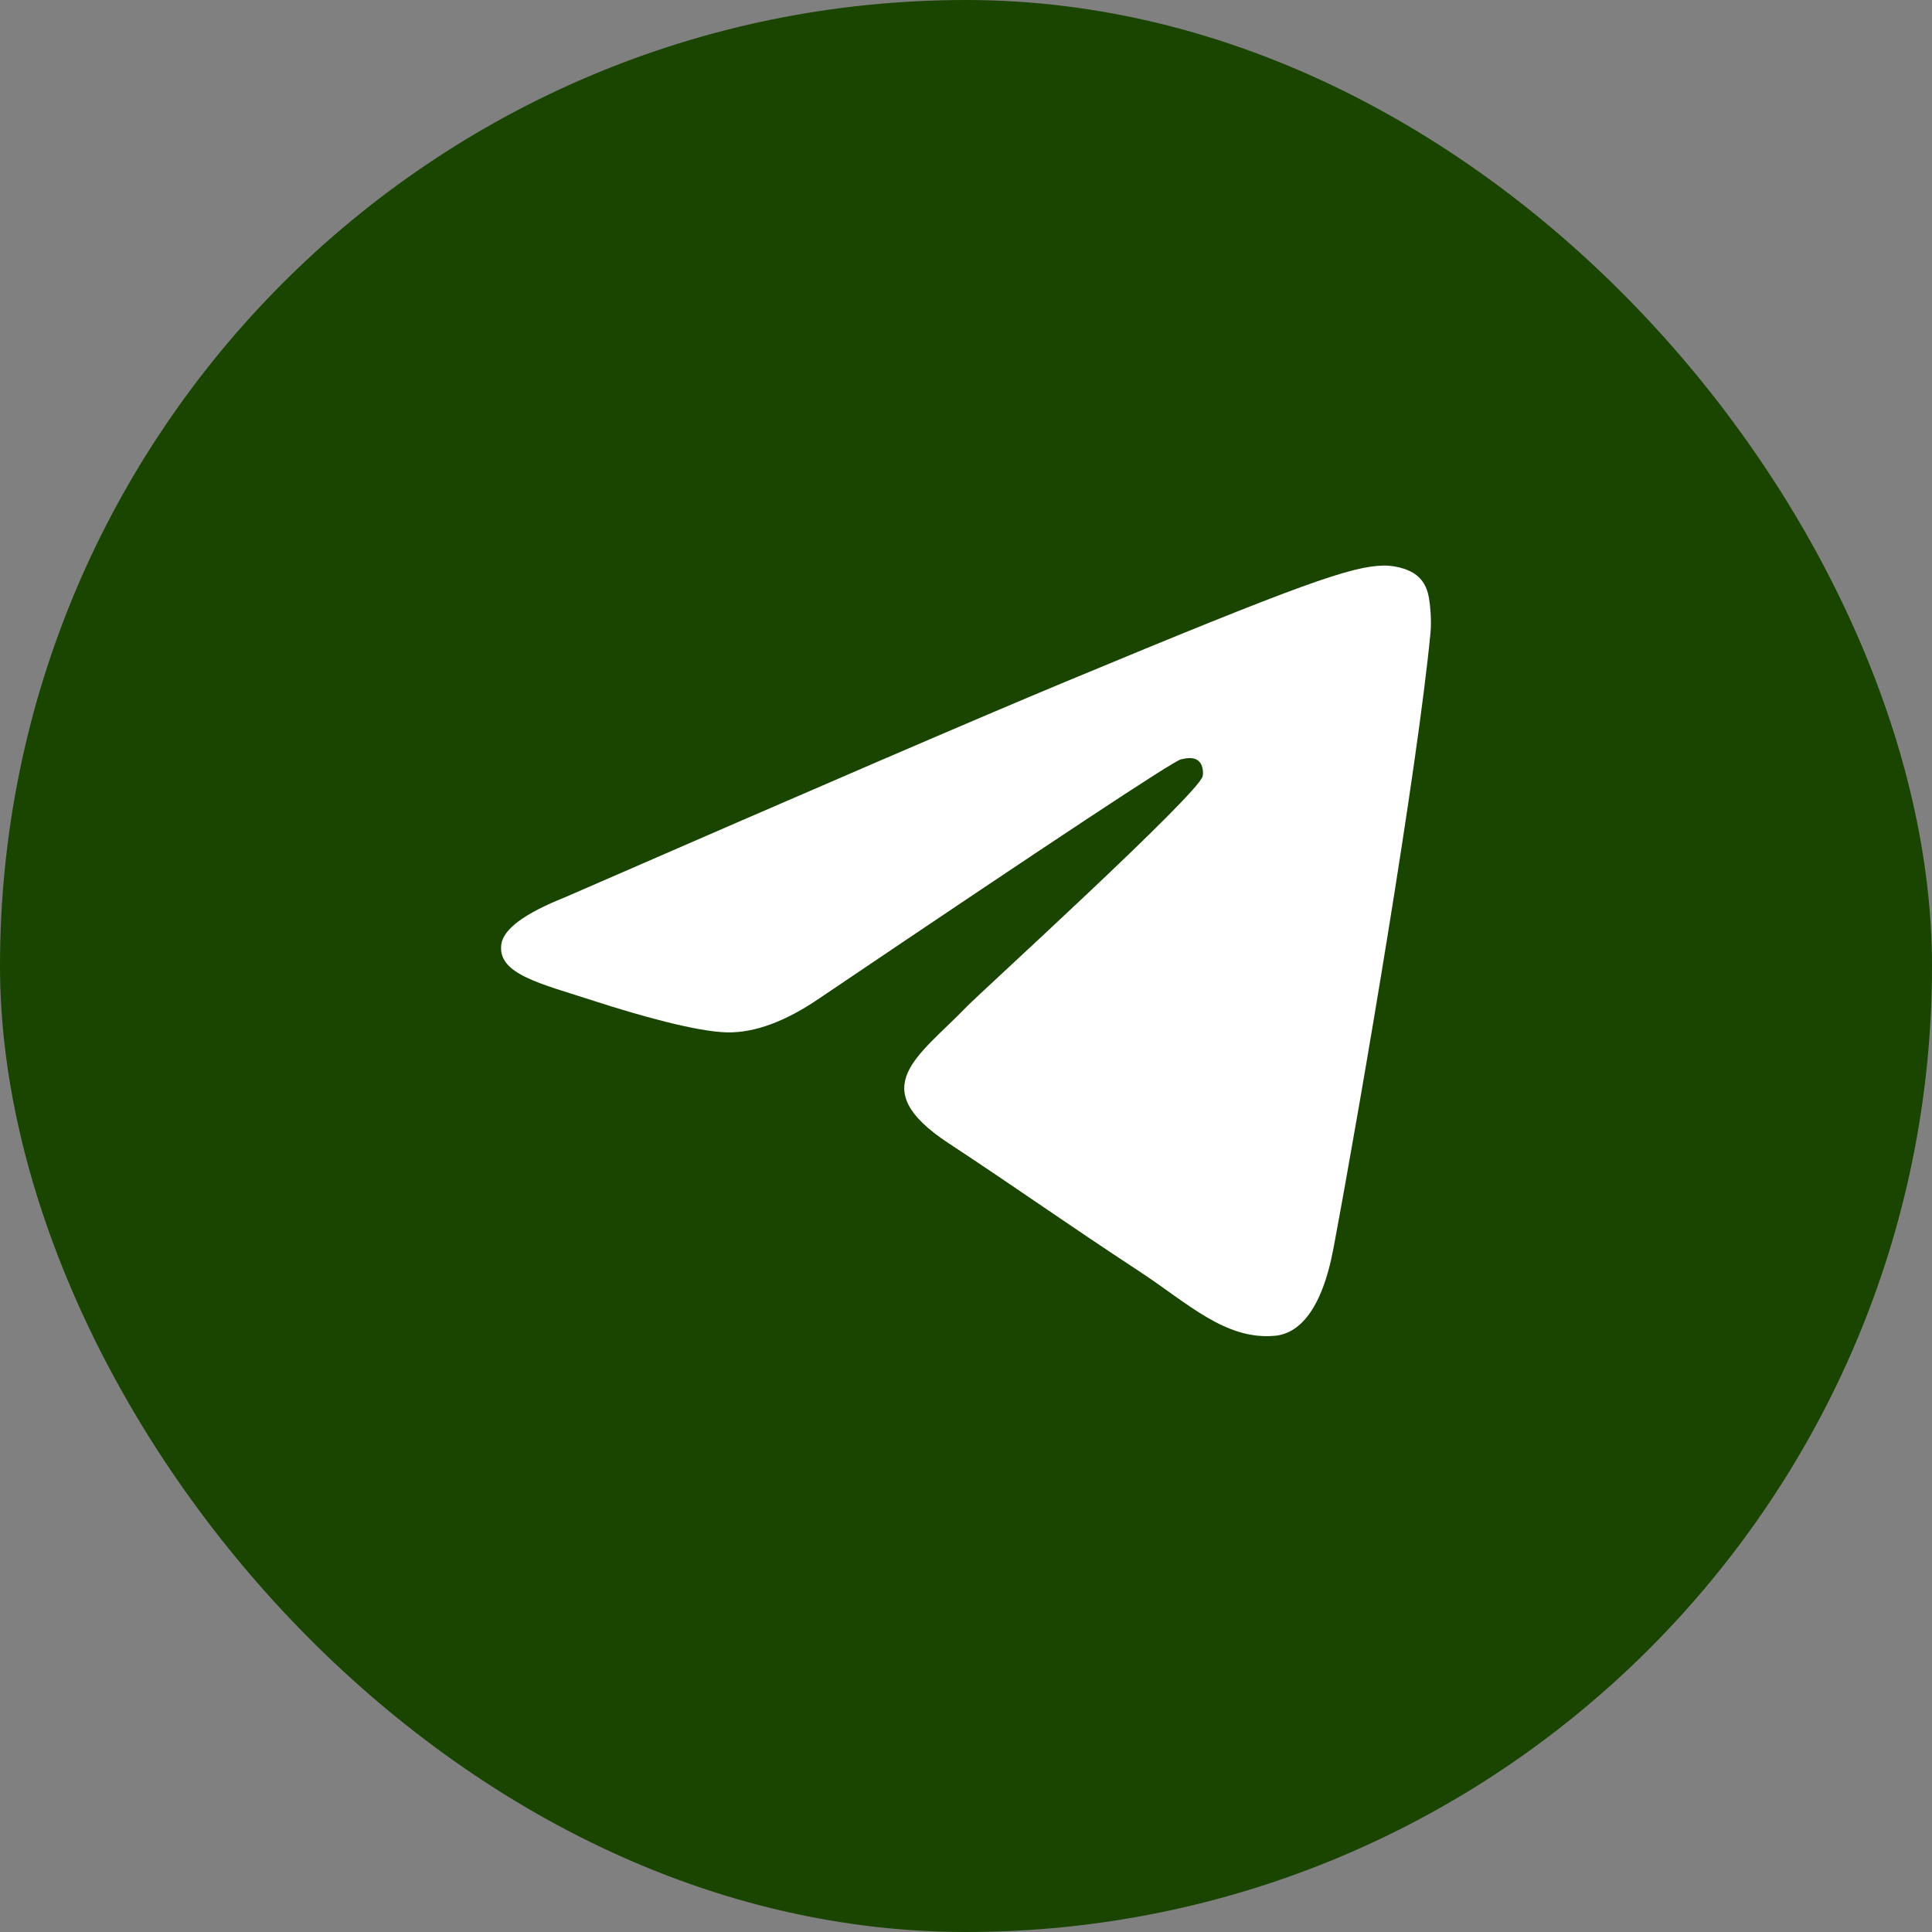
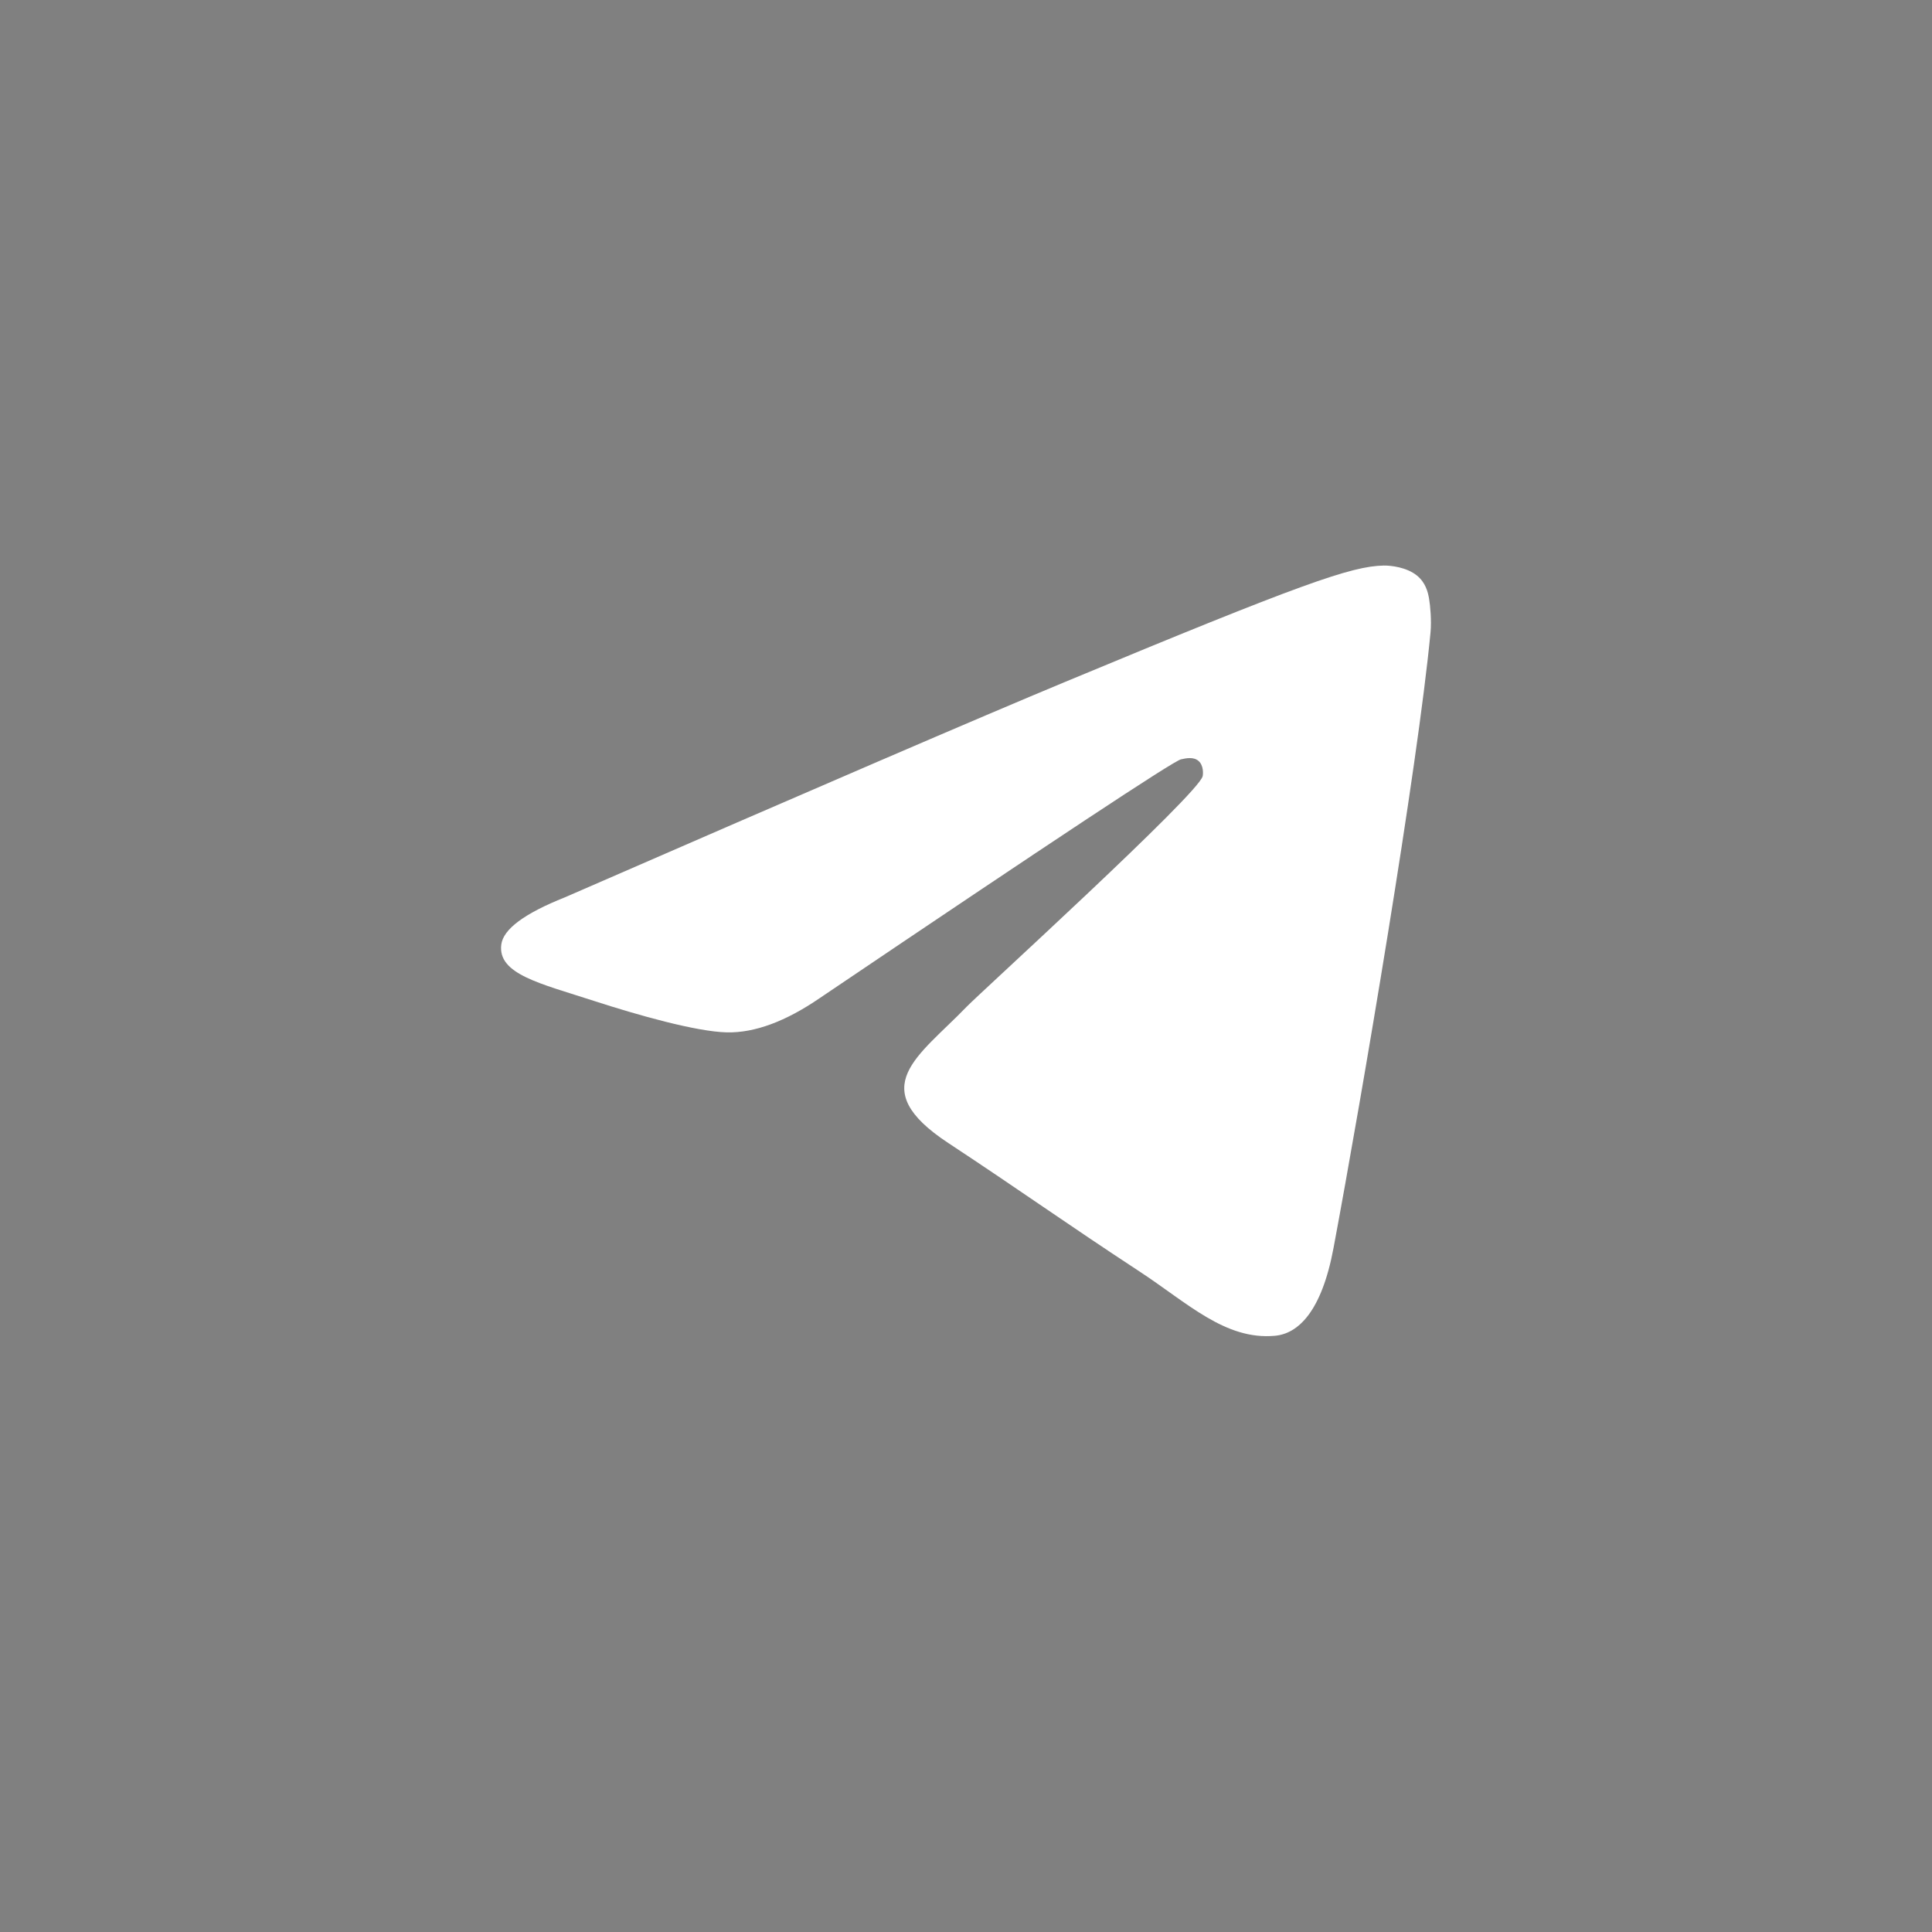
<svg xmlns="http://www.w3.org/2000/svg" width="48" height="48" viewBox="0 0 48 48" fill="none">
  <rect x="0" y="0" width="48" height="48" fill="#808080" stroke="none" />
-   <rect width="48" height="48" rx="24" fill="#1A4500" />
  <path fill-rule="evenodd" clip-rule="evenodd" d="M14.037 22.293C20.238 19.591 24.374 17.81 26.443 16.95C32.351 14.492 33.578 14.066 34.378 14.051C34.554 14.048 34.948 14.092 35.203 14.299C35.418 14.473 35.477 14.709 35.505 14.875C35.534 15.04 35.569 15.418 35.541 15.712C35.221 19.076 33.836 27.239 33.131 31.006C32.833 32.601 32.245 33.135 31.677 33.187C30.442 33.301 29.504 32.371 28.307 31.587C26.435 30.359 25.377 29.595 23.56 28.398C21.459 27.014 22.821 26.253 24.018 25.01C24.331 24.684 29.774 19.733 29.88 19.284C29.893 19.228 29.905 19.019 29.78 18.908C29.656 18.798 29.473 18.836 29.34 18.866C29.152 18.908 26.161 20.885 20.367 24.797C19.518 25.379 18.749 25.663 18.06 25.649C17.3 25.632 15.839 25.219 14.753 24.866C13.421 24.433 12.362 24.204 12.454 23.469C12.502 23.085 13.03 22.694 14.037 22.293Z" fill="white" />
</svg>